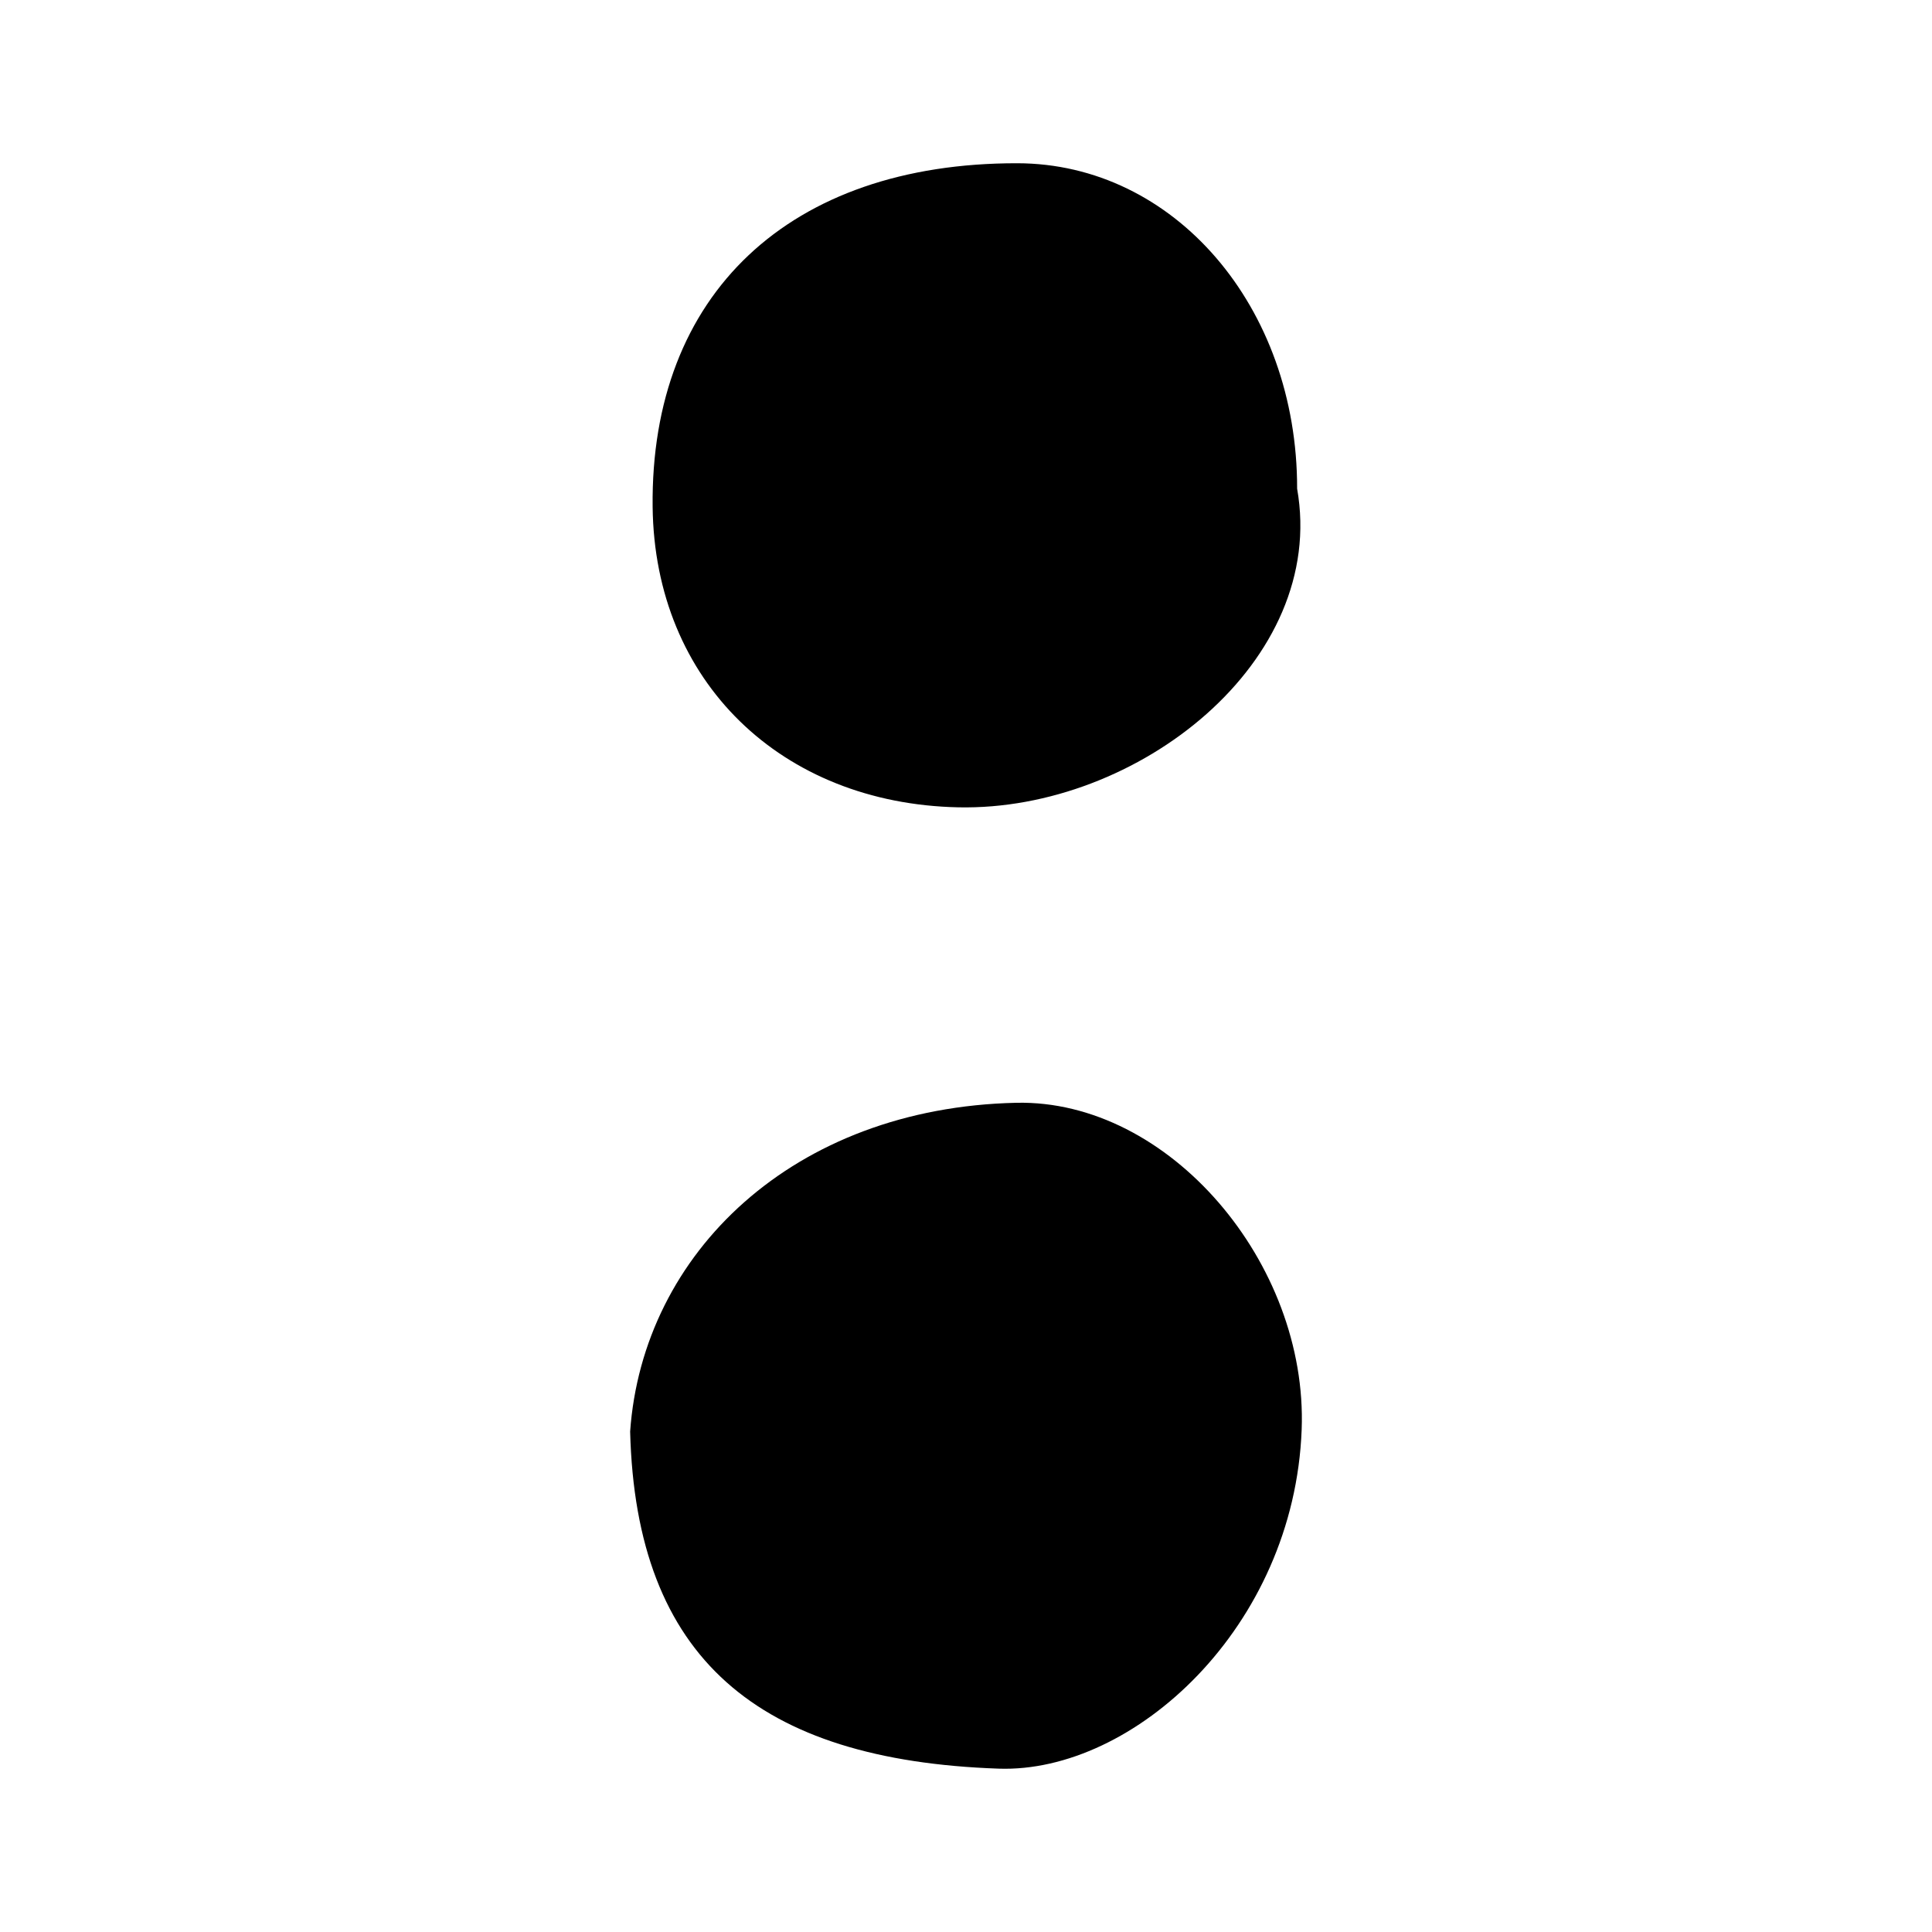
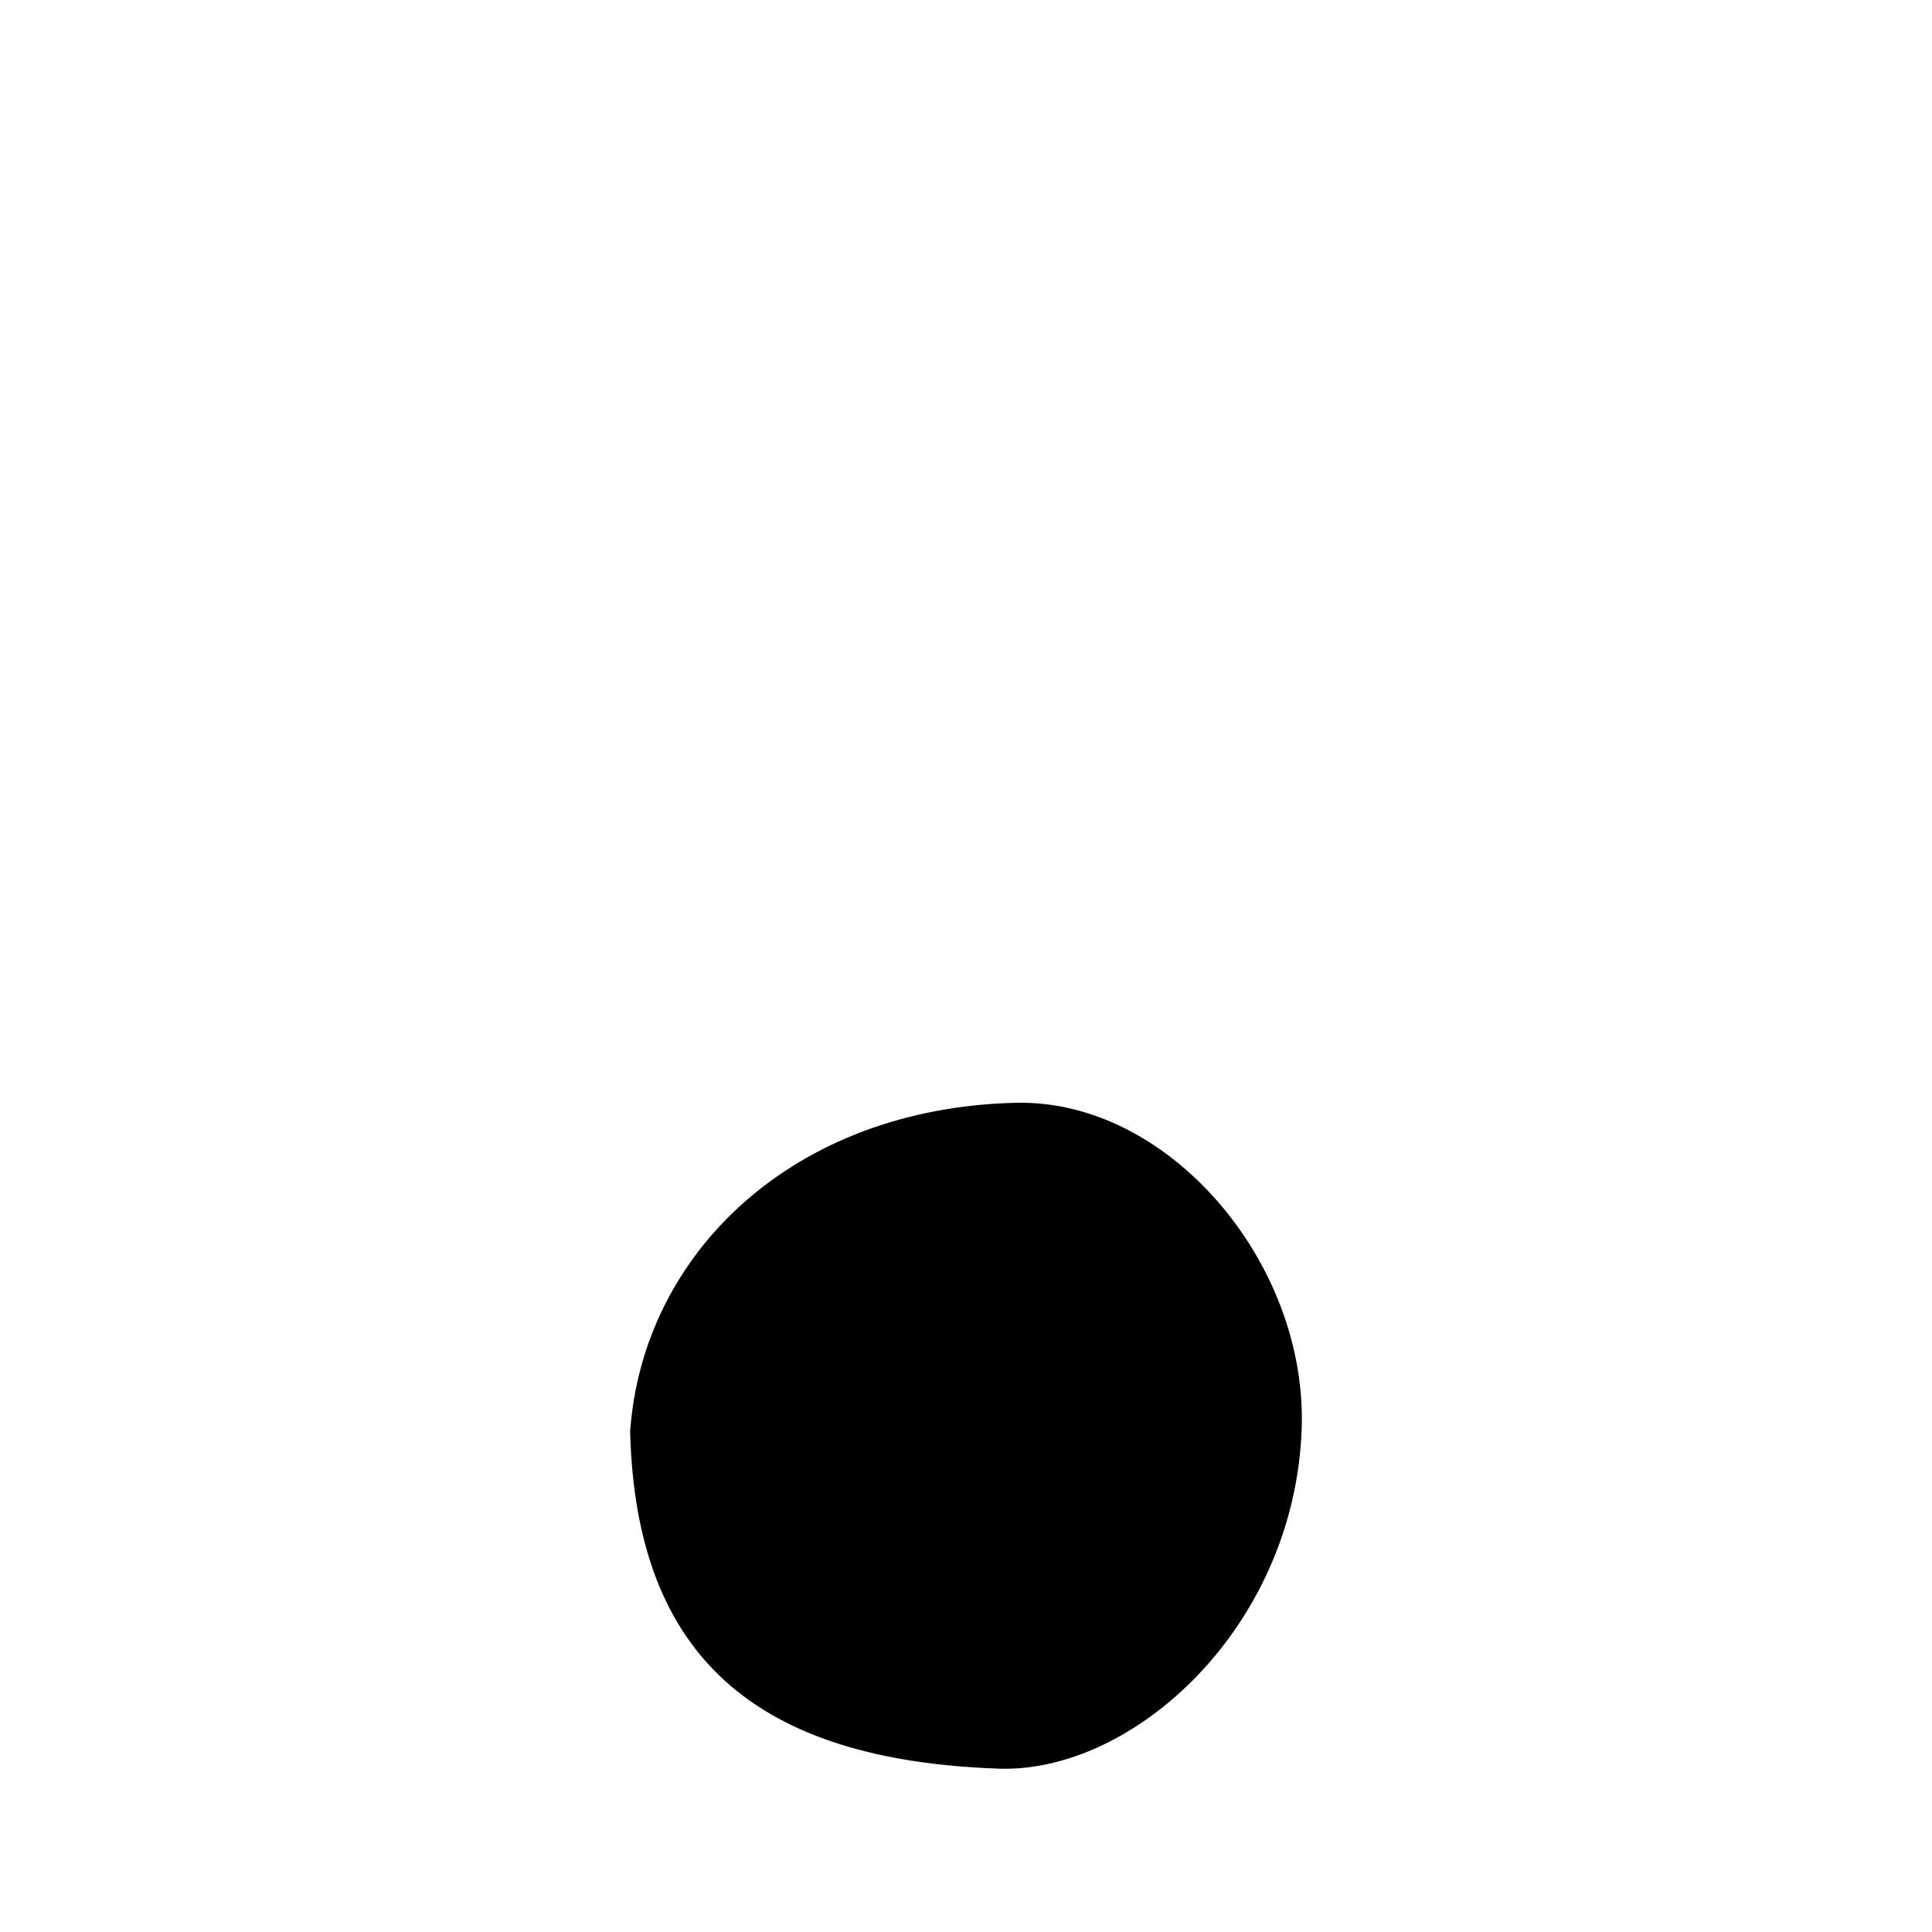
<svg xmlns="http://www.w3.org/2000/svg" fill="#000000" width="800px" height="800px" version="1.1" viewBox="144 144 512 512">
  <g>
    <path d="m310.99 523.41c3.324-47.332 43.293-85.852 102.32-87.16 40.527-0.898 77.309 42.547 75.645 86.605-1.984 52.449-44.602 91.102-80.324 89.855-63.734-2.223-96.086-29.168-97.637-89.301z" />
-     <path d="m487.75 273.5c8.086 45.648-42.199 85.457-89.793 84.449-46.875-0.996-80.492-33.301-81.004-79.633-0.621-56.355 36.258-91.117 96.598-91.055 41.602 0.043 74.277 38.02 74.199 86.238z" />
  </g>
</svg>